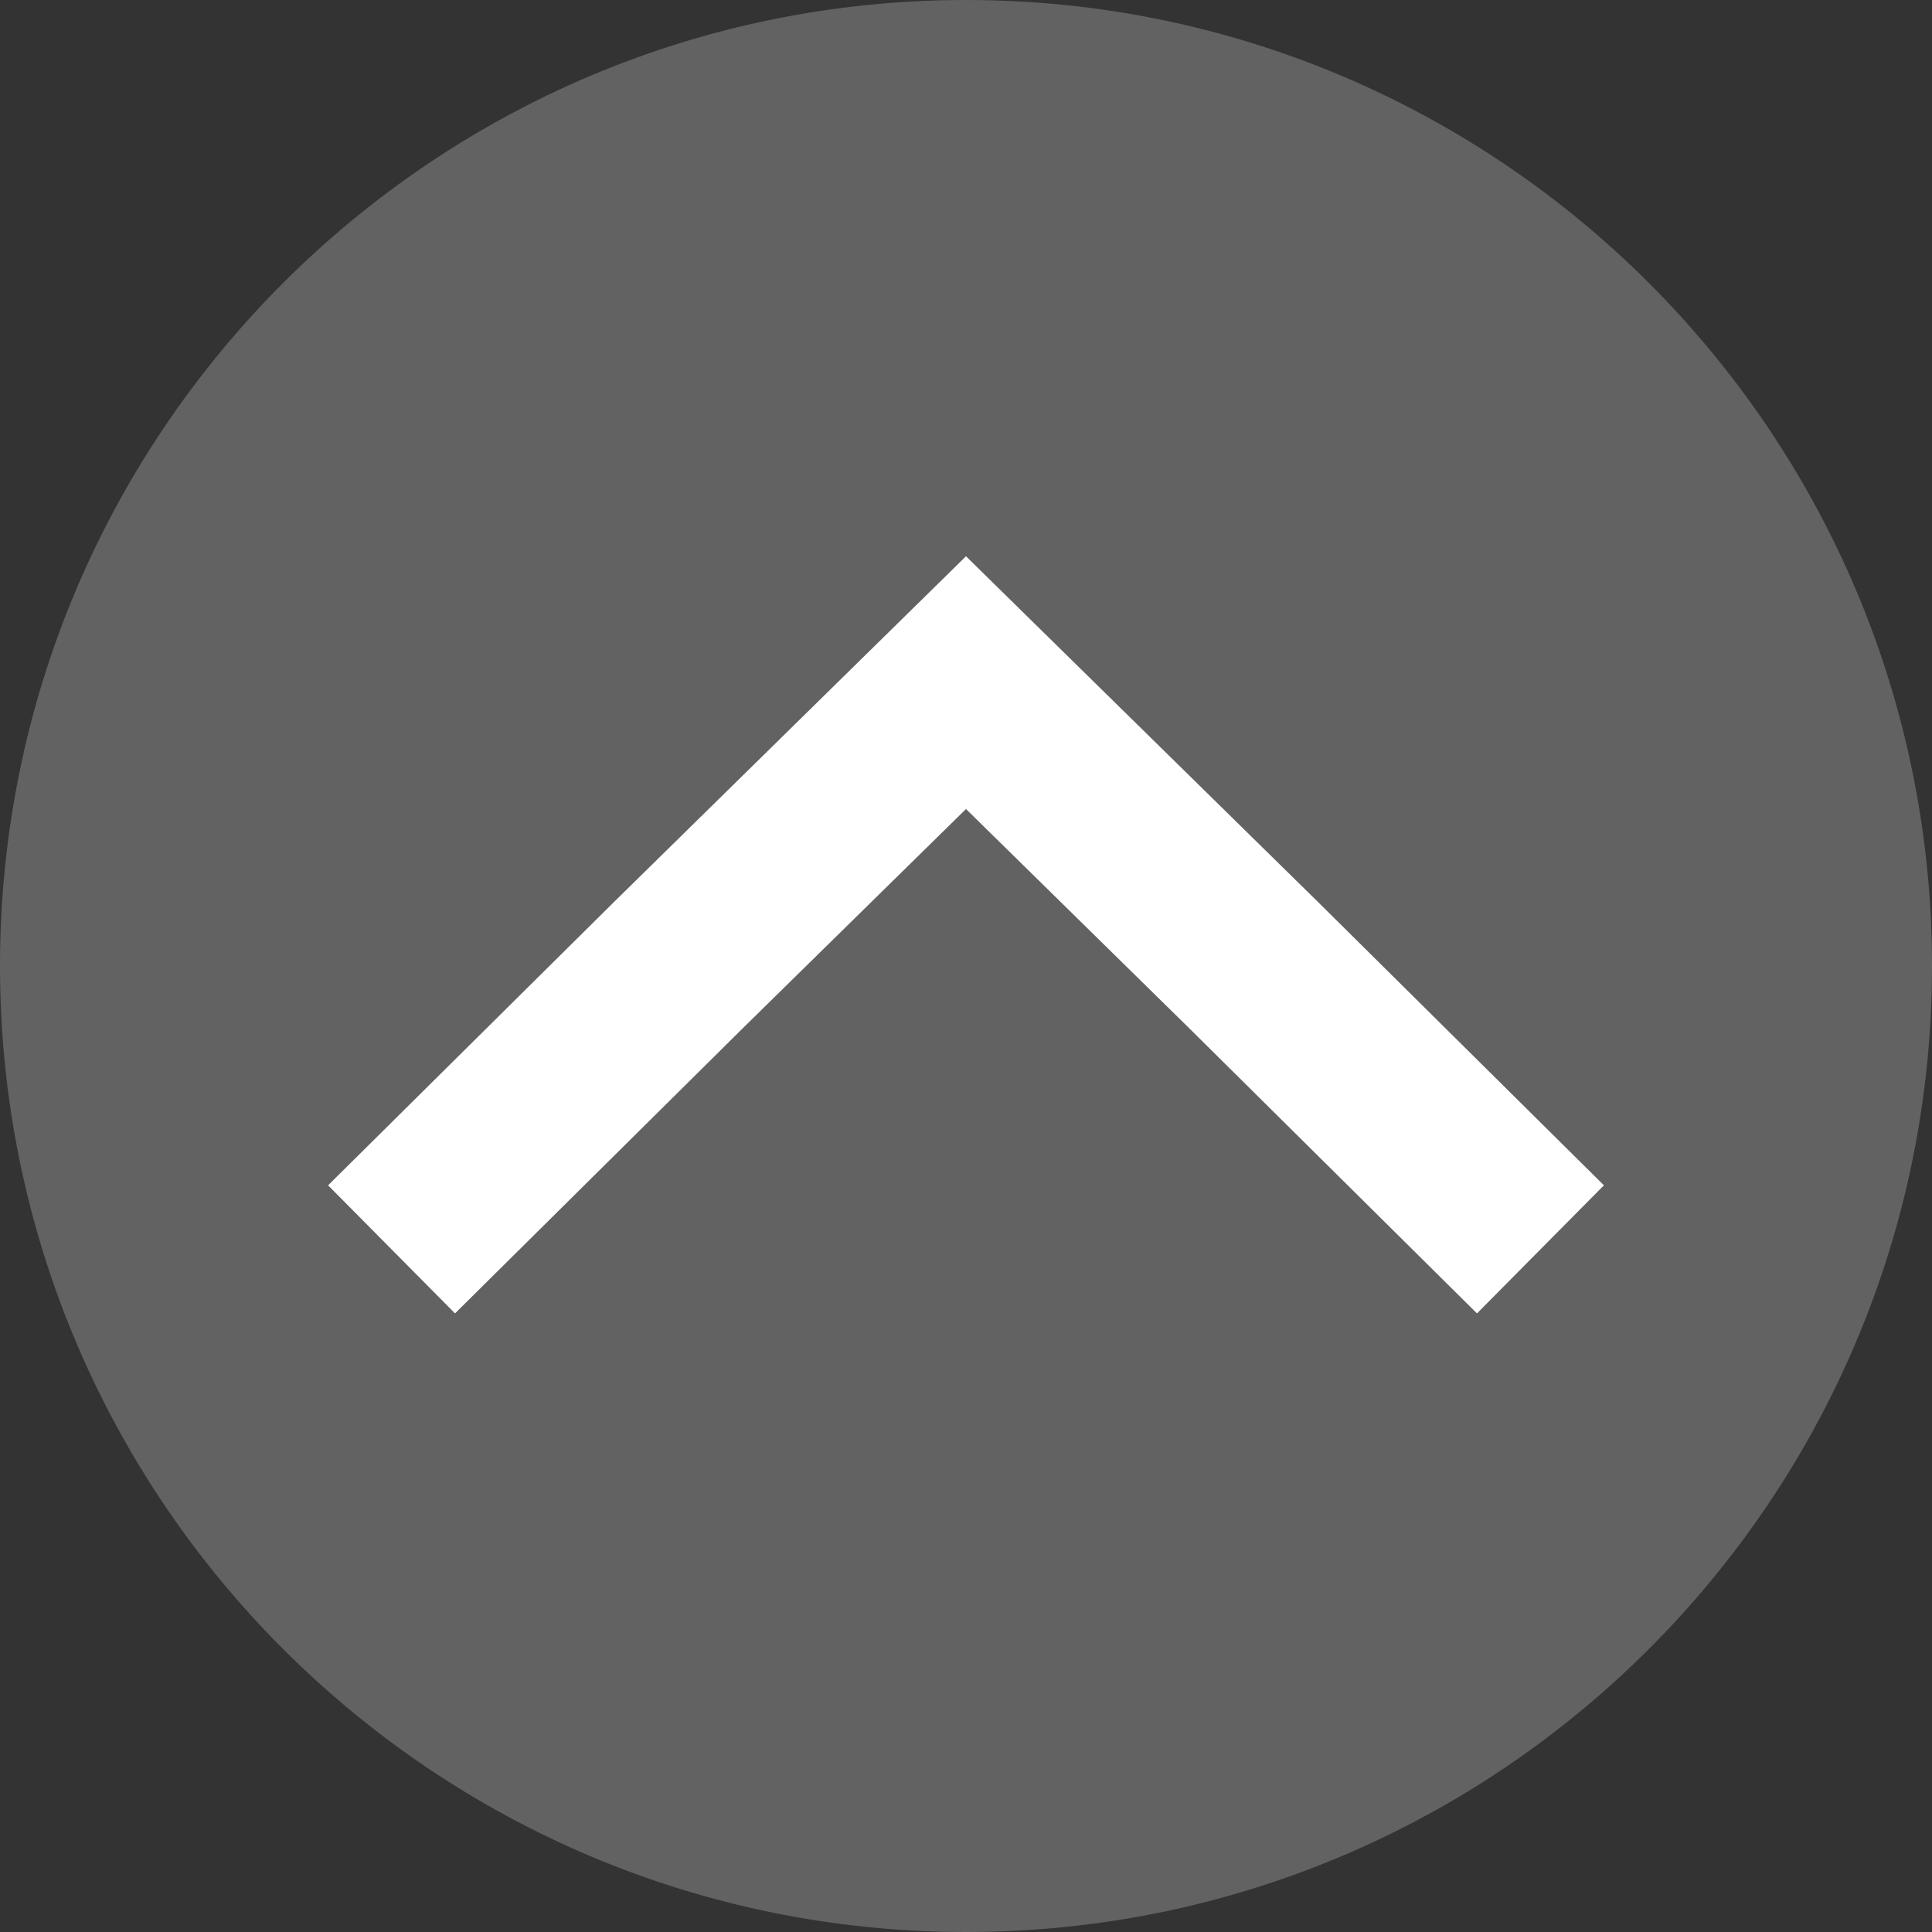
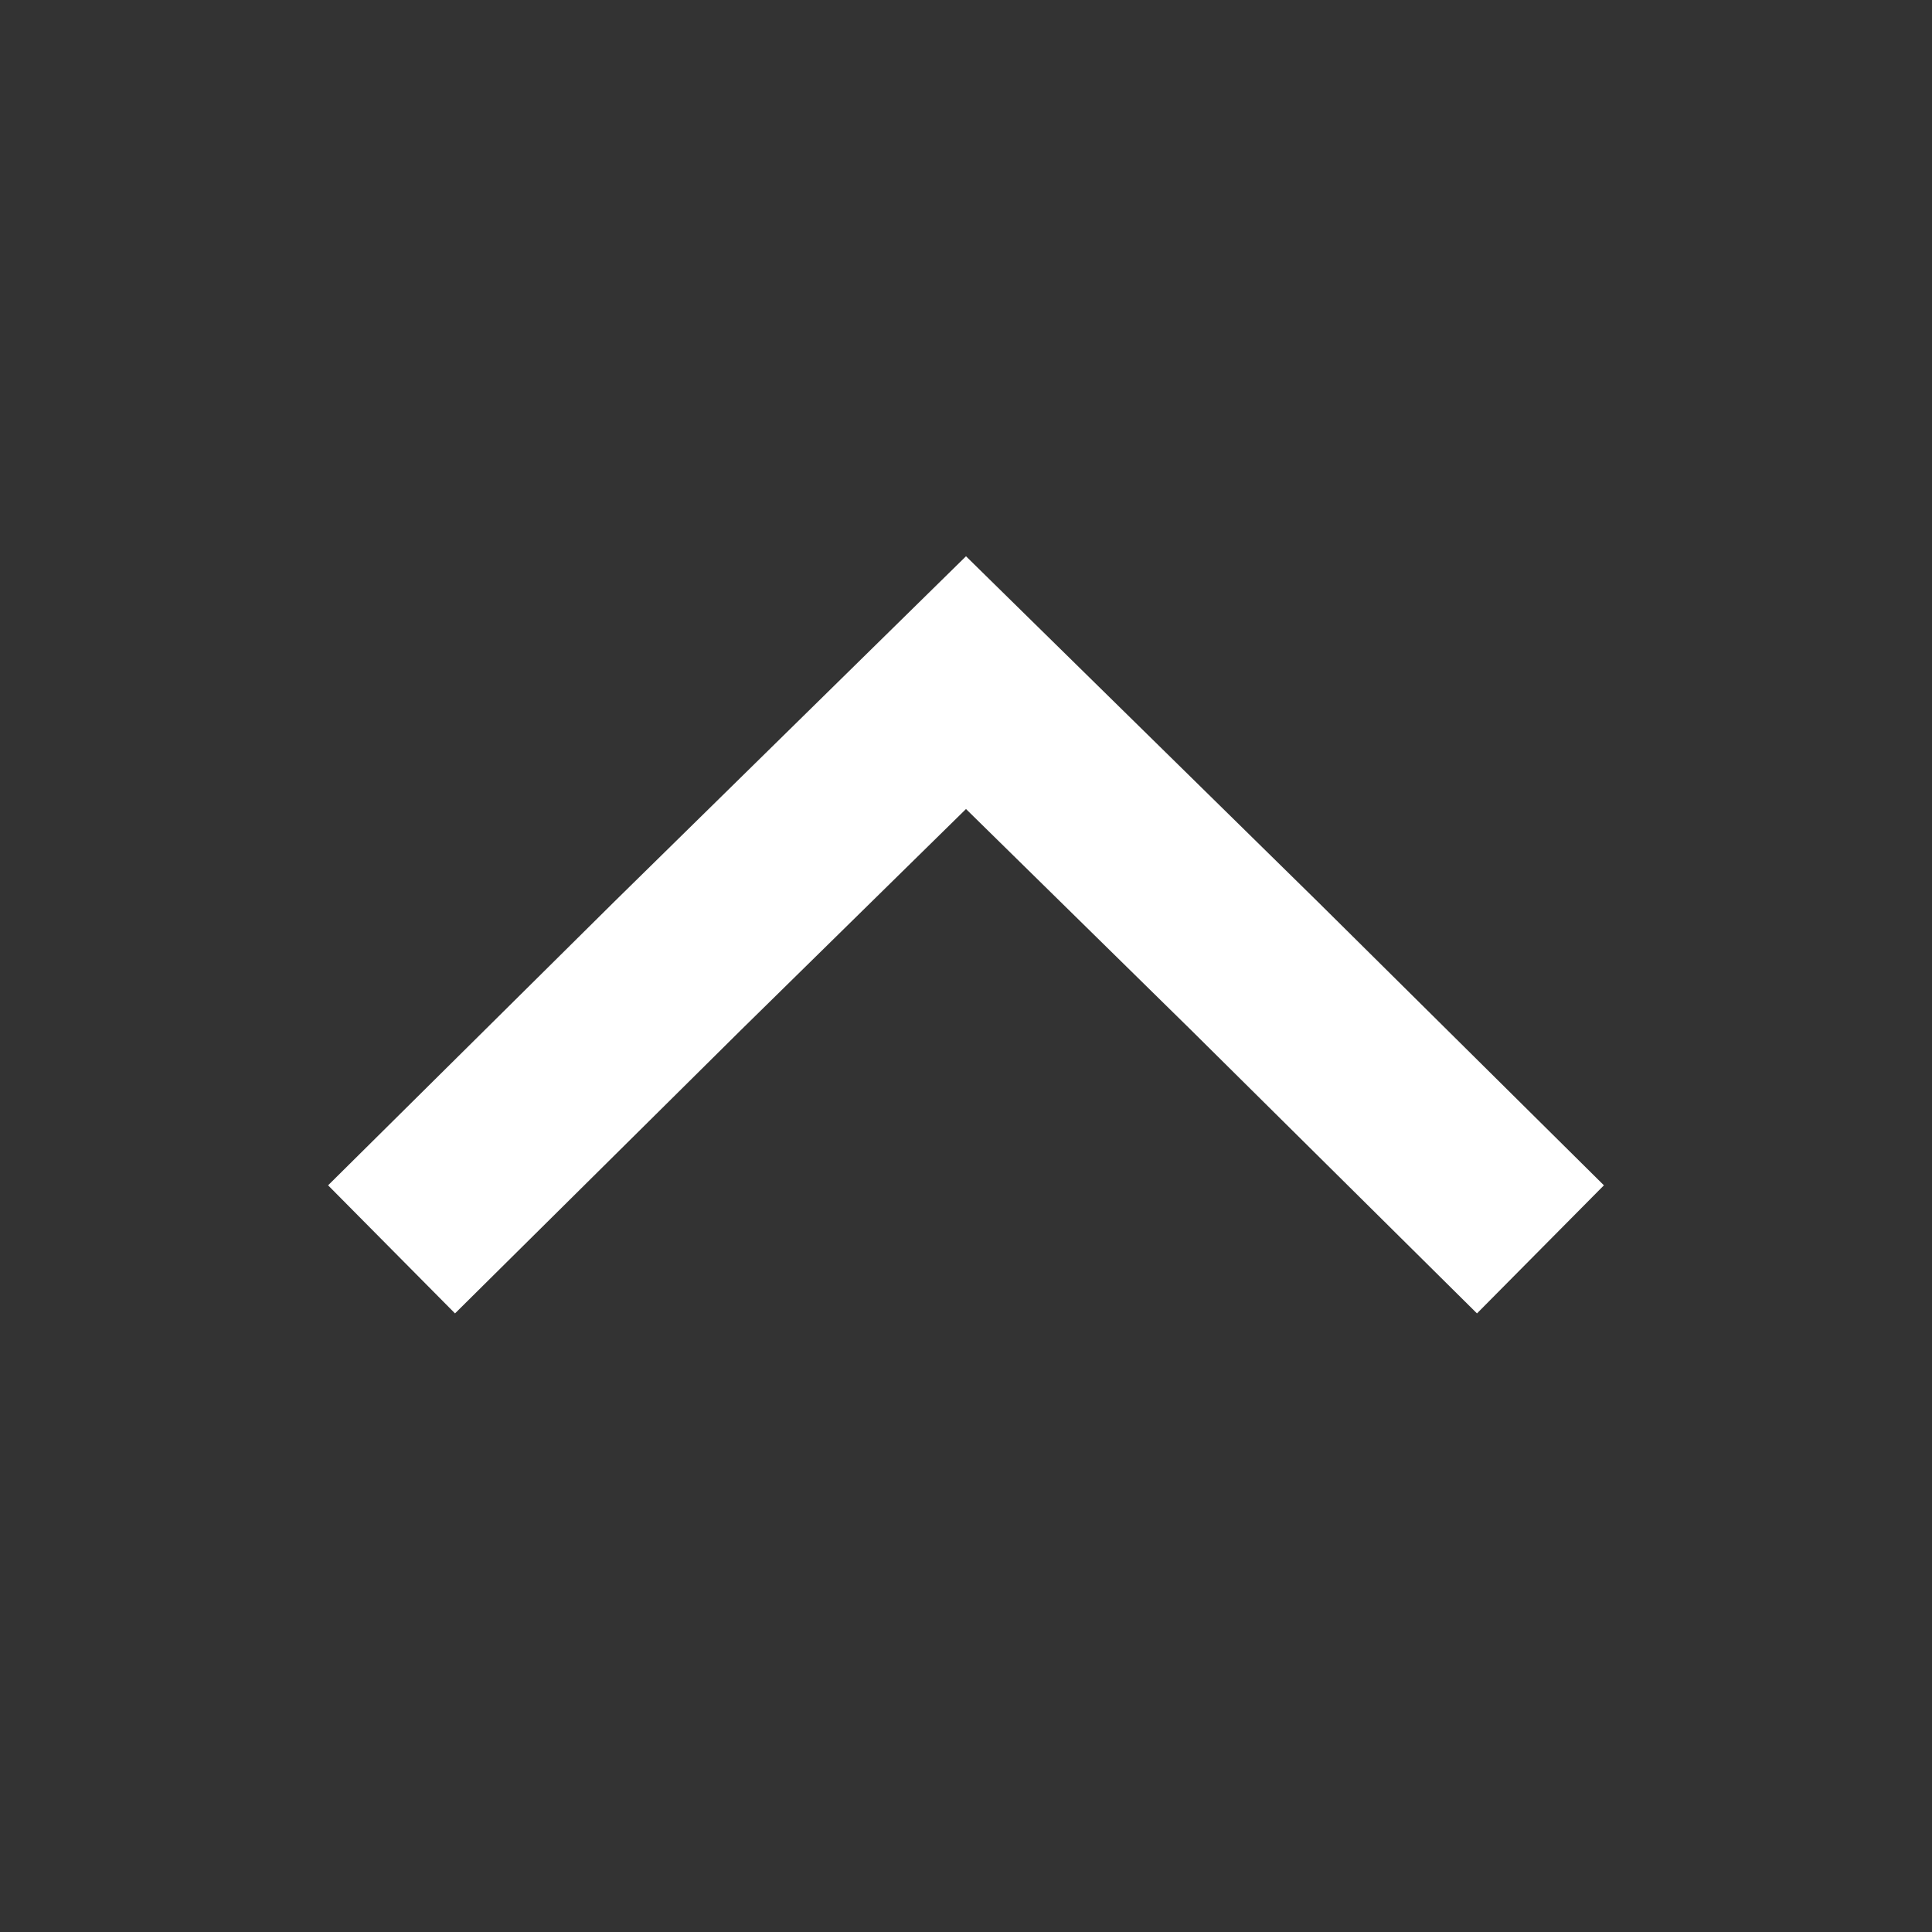
<svg xmlns="http://www.w3.org/2000/svg" version="1.1" id="圖層_1" x="0px" y="0px" width="75px" height="75px" viewBox="0 0 75 75" style="enable-background:new 0 0 75 75;" xml:space="preserve">
  <rect x="0" y="0" width="75" height="75" fill="#333333" stroke="none" />
  <style type="text/css">
	.st0{opacity:0.5;fill:#939393;}
	.st1{fill:none;stroke:#FFFFFF;stroke-width:7;stroke-miterlimit:10;}
</style>
-   <path class="st0" d="M37.5,0C16.8,0,0,16.8,0,37.5S16.8,75,37.5,75S75,58.2,75,37.5S58.2,0,37.5,0z" />
  <polyline class="st1" points="15.2,48.5 26.3,37.5 37.5,26.5 48.7,37.5 59.8,48.5 " />
</svg>